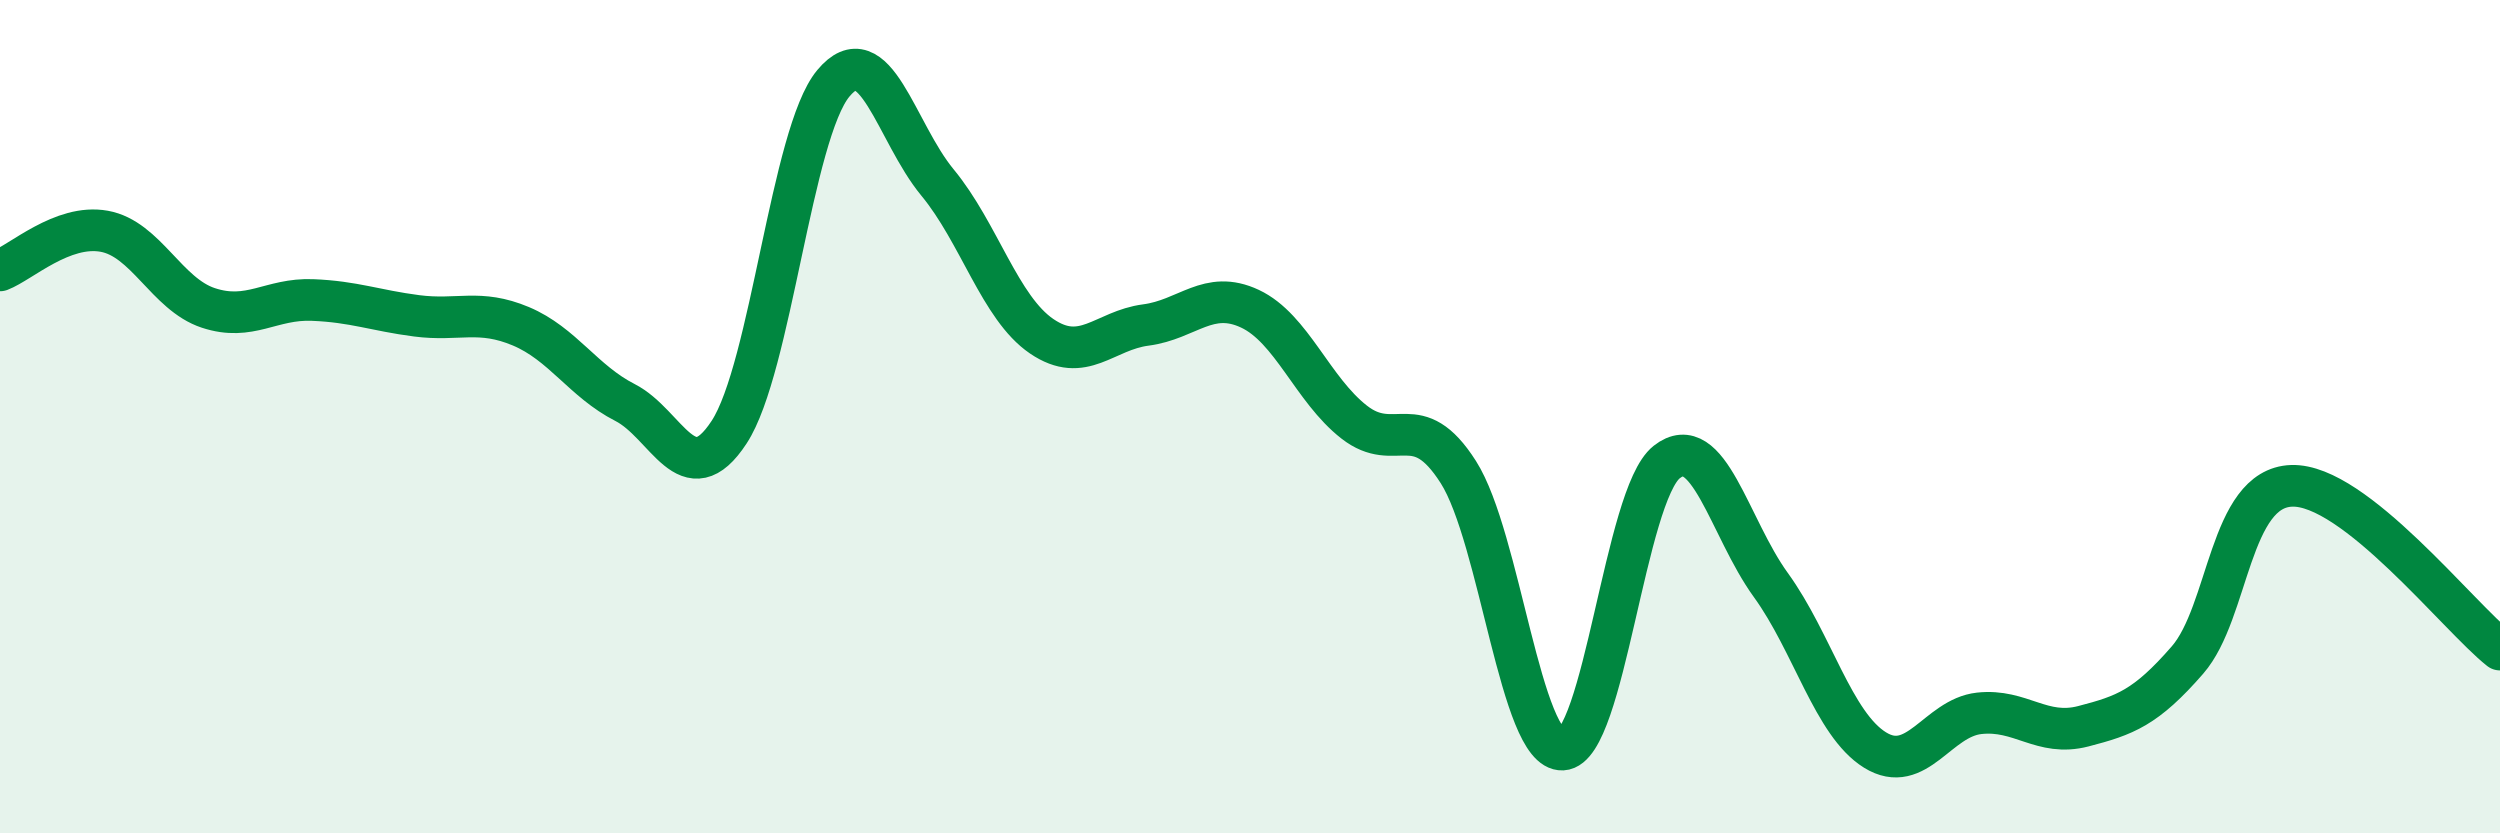
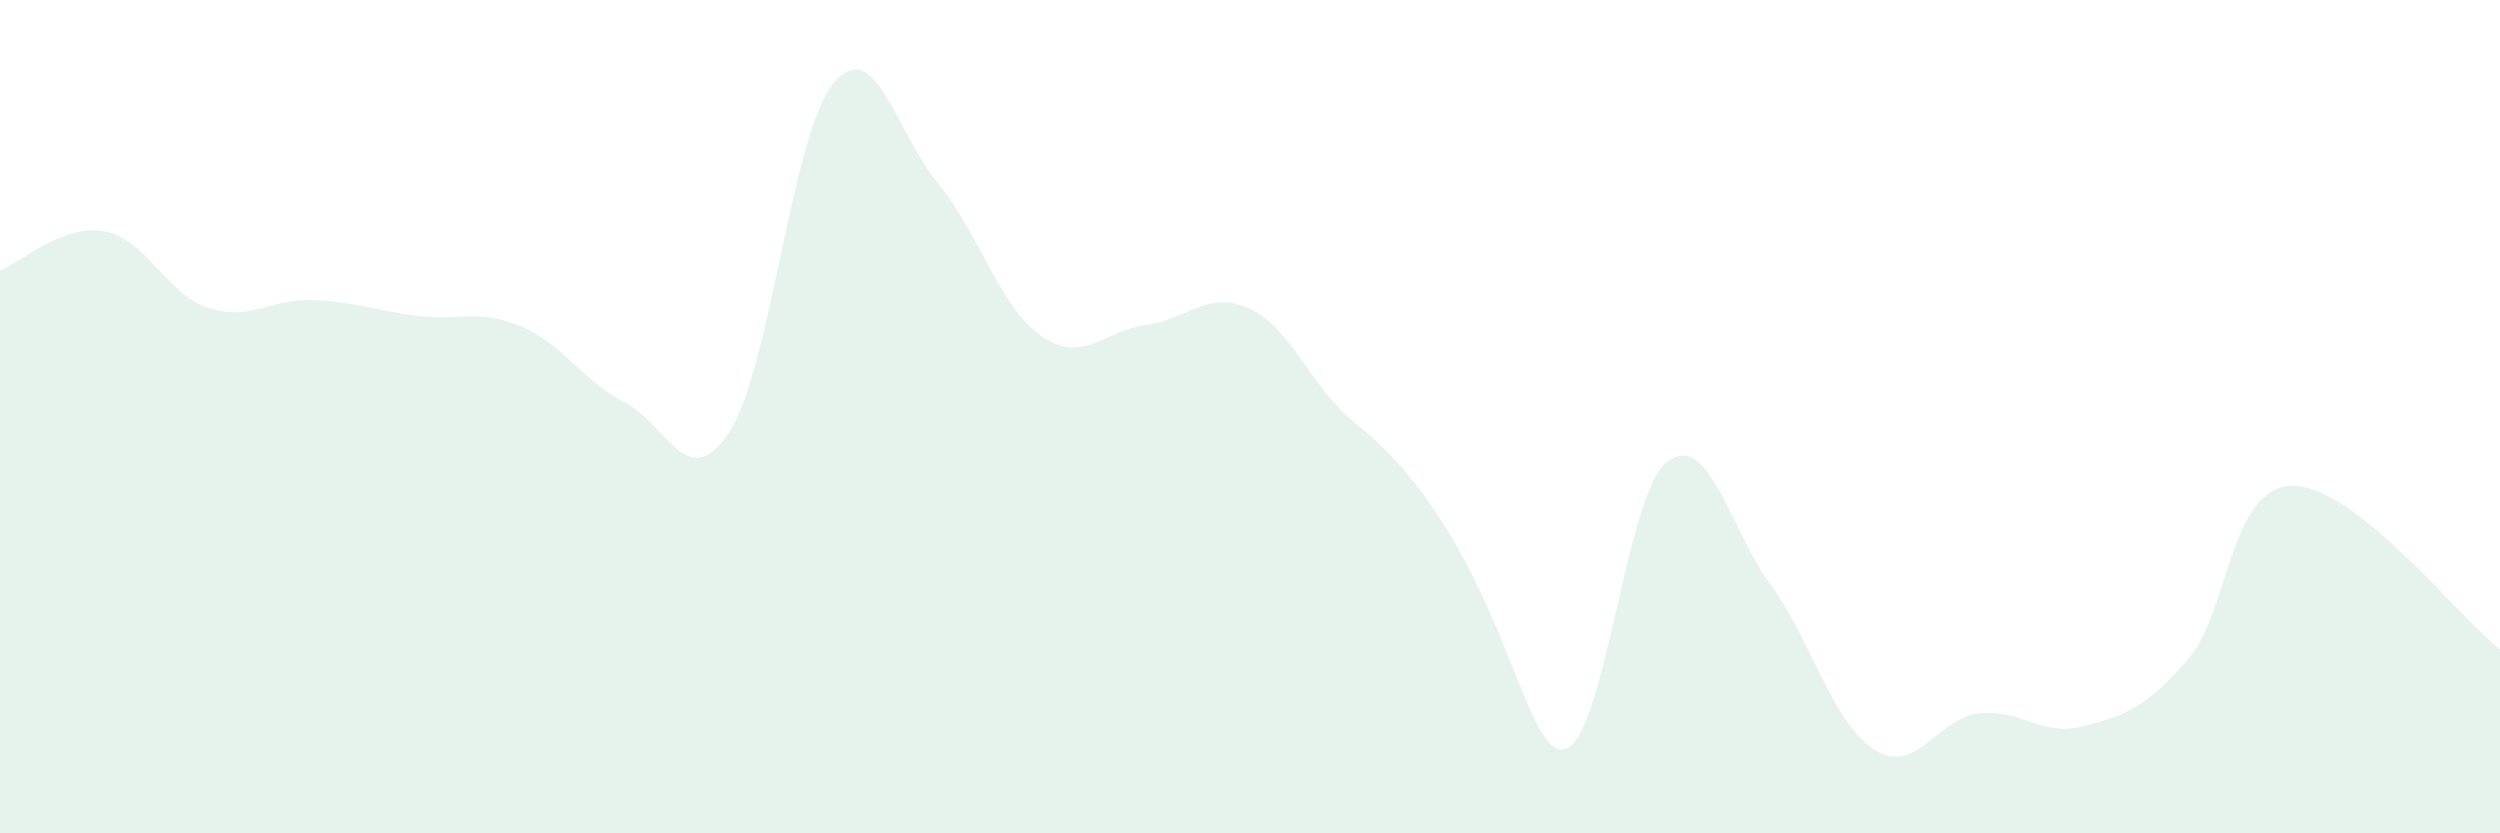
<svg xmlns="http://www.w3.org/2000/svg" width="60" height="20" viewBox="0 0 60 20">
-   <path d="M 0,6.49 C 0.5,6.3 1.5,5.37 2.5,5.55 C 3.5,5.73 4,7.06 5,7.39 C 6,7.72 6.5,7.16 7.5,7.2 C 8.5,7.24 9,7.45 10,7.58 C 11,7.71 11.5,7.41 12.5,7.83 C 13.5,8.25 14,9.15 15,9.66 C 16,10.17 16.5,11.9 17.5,10.37 C 18.5,8.84 19,3.2 20,2 C 21,0.8 21.5,3.17 22.5,4.38 C 23.5,5.59 24,7.39 25,8.07 C 26,8.75 26.5,7.93 27.5,7.8 C 28.5,7.67 29,6.94 30,7.41 C 31,7.88 31.5,9.35 32.5,10.13 C 33.5,10.91 34,9.76 35,11.33 C 36,12.9 36.5,18.04 37.5,17.99 C 38.5,17.94 39,11.88 40,11.09 C 41,10.3 41.5,12.66 42.5,14.04 C 43.5,15.42 44,17.38 45,18 C 46,18.62 46.5,17.23 47.5,17.12 C 48.5,17.01 49,17.69 50,17.43 C 51,17.17 51.5,16.99 52.5,15.84 C 53.5,14.69 53.5,11.71 55,11.66 C 56.5,11.61 59,14.8 60,15.59L60 20L0 20Z" fill="#008740" opacity="0.1" stroke-linecap="round" stroke-linejoin="round" />
-   <path d="M 0,6.49 C 0.5,6.3 1.5,5.37 2.5,5.55 C 3.5,5.73 4,7.06 5,7.39 C 6,7.72 6.5,7.16 7.5,7.2 C 8.5,7.24 9,7.45 10,7.58 C 11,7.71 11.5,7.41 12.5,7.83 C 13.5,8.25 14,9.15 15,9.66 C 16,10.17 16.5,11.9 17.5,10.37 C 18.5,8.84 19,3.2 20,2 C 21,0.8 21.5,3.17 22.5,4.38 C 23.5,5.59 24,7.39 25,8.07 C 26,8.75 26.5,7.93 27.5,7.8 C 28.5,7.67 29,6.94 30,7.41 C 31,7.88 31.5,9.35 32.5,10.13 C 33.5,10.91 34,9.76 35,11.33 C 36,12.9 36.5,18.04 37.5,17.99 C 38.5,17.94 39,11.88 40,11.09 C 41,10.3 41.5,12.66 42.5,14.04 C 43.5,15.42 44,17.38 45,18 C 46,18.62 46.5,17.23 47.5,17.12 C 48.5,17.01 49,17.69 50,17.43 C 51,17.17 51.5,16.99 52.5,15.84 C 53.5,14.69 53.5,11.71 55,11.66 C 56.5,11.61 59,14.8 60,15.59" stroke="#008740" stroke-width="1" fill="none" stroke-linecap="round" stroke-linejoin="round" />
+   <path d="M 0,6.49 C 0.5,6.3 1.5,5.37 2.5,5.55 C 3.5,5.73 4,7.06 5,7.39 C 6,7.72 6.5,7.16 7.5,7.2 C 8.5,7.24 9,7.45 10,7.58 C 11,7.71 11.5,7.41 12.5,7.83 C 13.5,8.25 14,9.15 15,9.66 C 16,10.17 16.5,11.9 17.5,10.37 C 18.5,8.84 19,3.2 20,2 C 21,0.8 21.5,3.17 22.5,4.38 C 23.5,5.59 24,7.39 25,8.07 C 26,8.75 26.5,7.93 27.5,7.8 C 28.5,7.67 29,6.94 30,7.41 C 31,7.88 31.5,9.35 32.5,10.13 C 36,12.9 36.5,18.04 37.5,17.99 C 38.5,17.94 39,11.88 40,11.09 C 41,10.3 41.5,12.66 42.5,14.04 C 43.5,15.42 44,17.38 45,18 C 46,18.62 46.5,17.23 47.5,17.12 C 48.5,17.01 49,17.69 50,17.43 C 51,17.17 51.5,16.99 52.5,15.84 C 53.5,14.69 53.5,11.71 55,11.66 C 56.5,11.61 59,14.8 60,15.59L60 20L0 20Z" fill="#008740" opacity="0.1" stroke-linecap="round" stroke-linejoin="round" />
</svg>